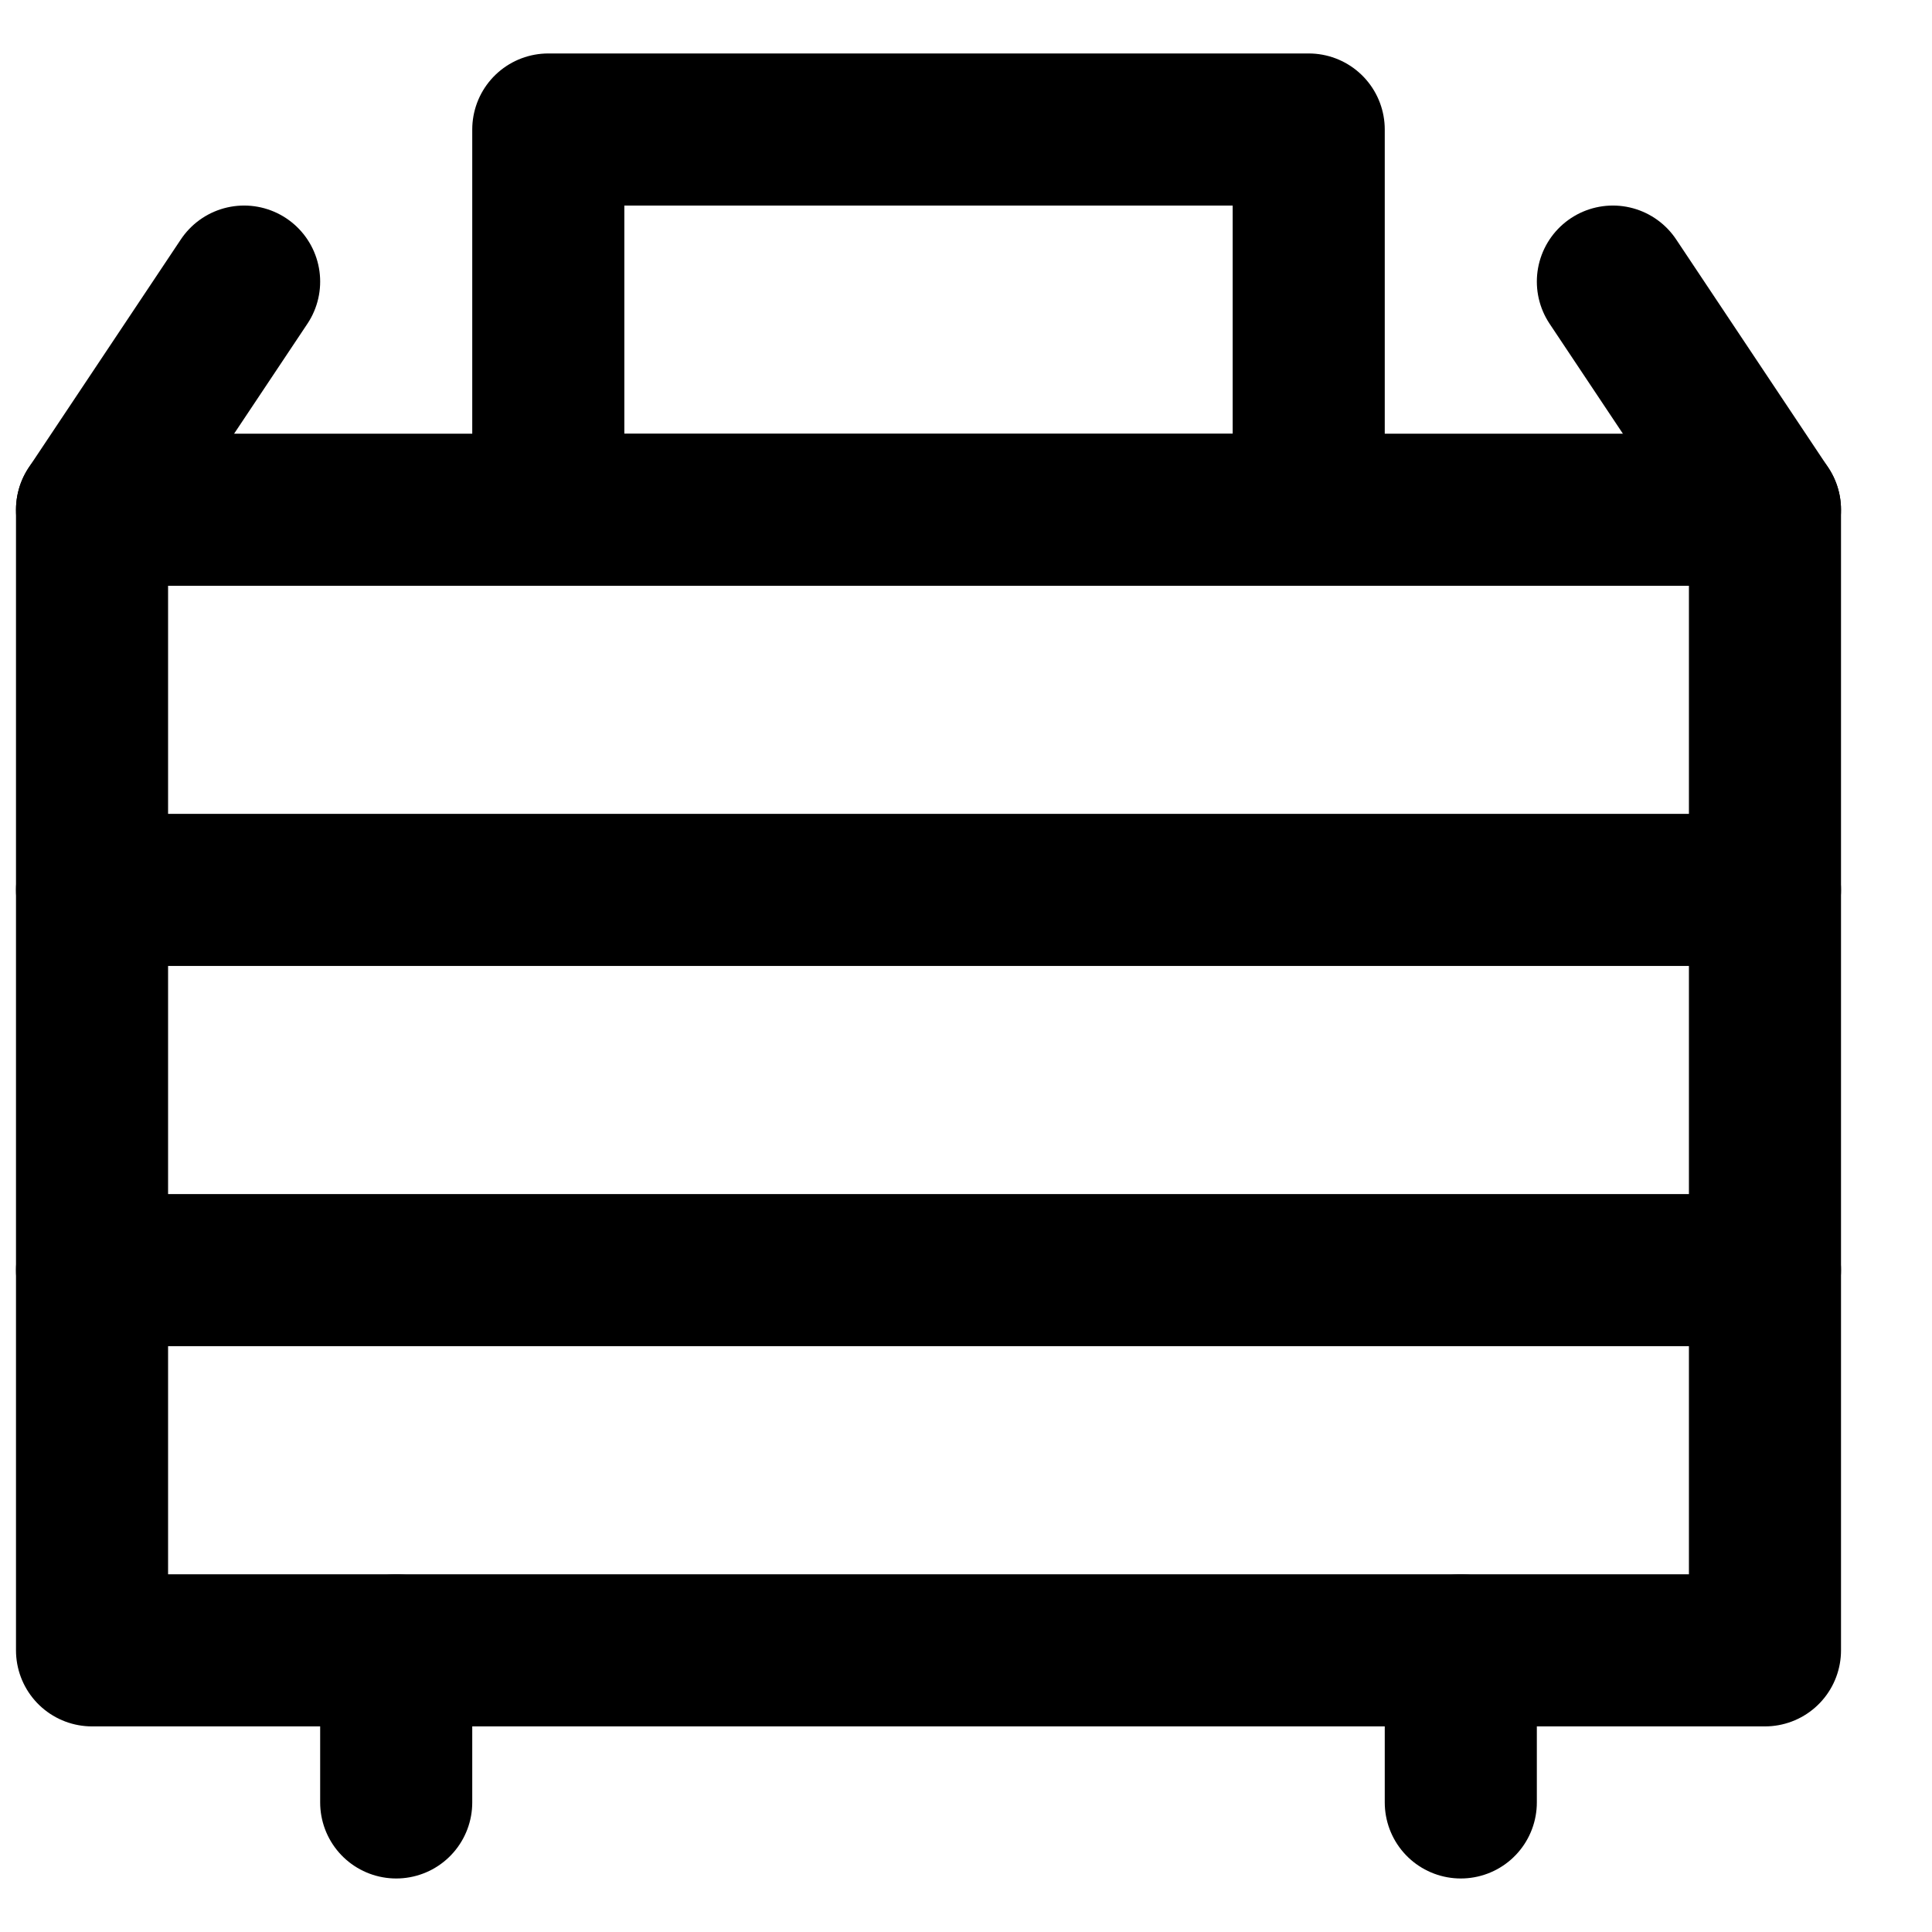
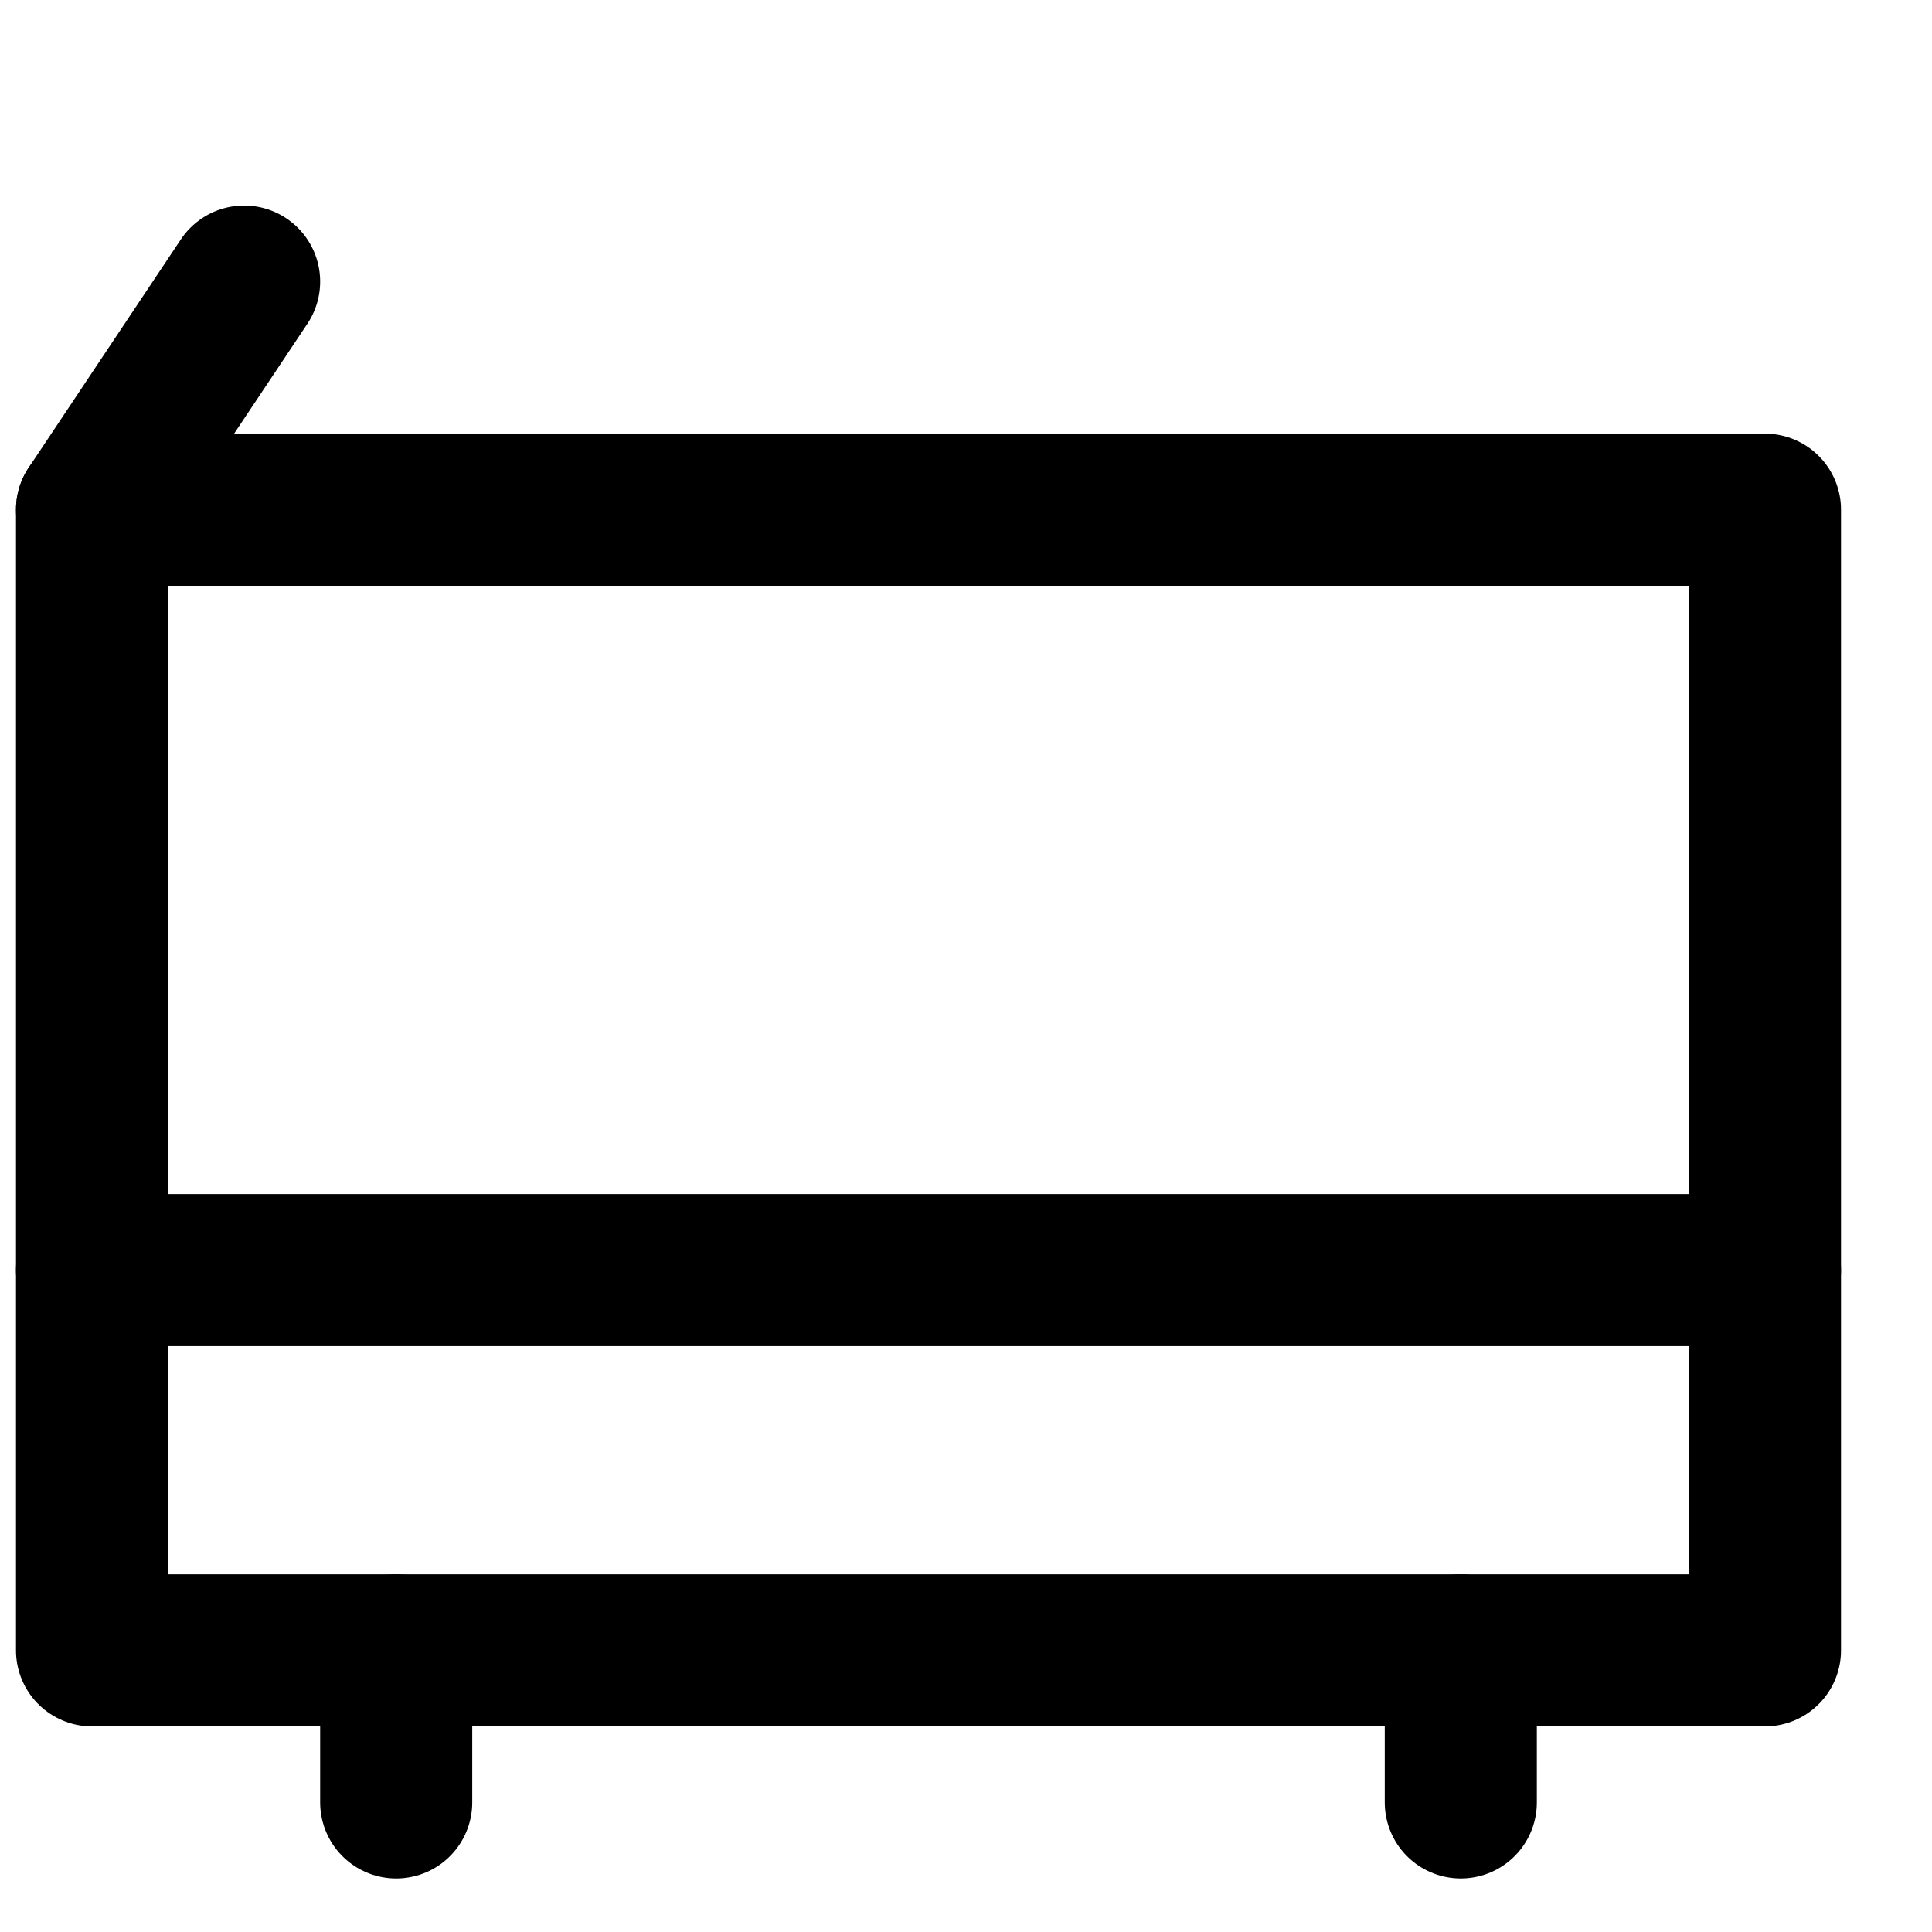
<svg xmlns="http://www.w3.org/2000/svg" width="800px" height="800px" version="1.1" viewBox="144 144 512 512">
  <defs>
    <clipPath id="d">
      <path d="m148.09 258h483.91v344h-483.91z" />
    </clipPath>
    <clipPath id="c">
      <path d="m148.09 359h483.91v41h-483.91z" />
    </clipPath>
    <clipPath id="b">
      <path d="m148.09 460h483.91v41h-483.91z" />
    </clipPath>
    <clipPath id="a">
      <path d="m148.09 198h80.906v102h-80.906z" />
    </clipPath>
  </defs>
  <g clip-path="url(#d)">
    <path transform="matrix(20.152 0 0 20.152 168.25 178.32)" d="m0.007 20h22v-15h-22zm0 0" fill="none" stroke="#000000" stroke-linecap="round" stroke-linejoin="round" stroke-width="2" />
  </g>
-   <path transform="matrix(20.152 0 0 20.152 168.25 178.32)" d="m6.007 5h10v-5h-10zm0 0" fill="none" stroke="#000000" stroke-linecap="round" stroke-linejoin="round" stroke-width="2" />
  <path transform="matrix(20.152 0 0 20.152 168.25 178.32)" d="m4.007 20v2" fill="none" stroke="#000000" stroke-linecap="round" stroke-linejoin="round" stroke-width="2" />
  <path transform="matrix(20.152 0 0 20.152 168.25 178.32)" d="m18.007 20v2" fill="none" stroke="#000000" stroke-linecap="round" stroke-linejoin="round" stroke-width="2" />
  <g clip-path="url(#c)">
-     <path transform="matrix(20.152 0 0 20.152 168.25 178.32)" d="m0.007 10h22" fill="none" stroke="#000000" stroke-linecap="round" stroke-linejoin="round" stroke-width="2" />
-   </g>
+     </g>
  <g clip-path="url(#b)">
    <path transform="matrix(20.152 0 0 20.152 168.25 178.32)" d="m0.007 15h22" fill="none" stroke="#000000" stroke-linecap="round" stroke-linejoin="round" stroke-width="2" />
  </g>
  <g clip-path="url(#a)">
    <path transform="matrix(20.152 0 0 20.152 168.25 178.32)" d="m0.007 5 2-3" fill="none" stroke="#000000" stroke-linecap="round" stroke-linejoin="round" stroke-width="2" />
  </g>
-   <path transform="matrix(20.152 0 0 20.152 168.25 178.32)" d="m22.007 5-2-3" fill="none" stroke="#000000" stroke-linecap="round" stroke-linejoin="round" stroke-width="2" />
</svg>